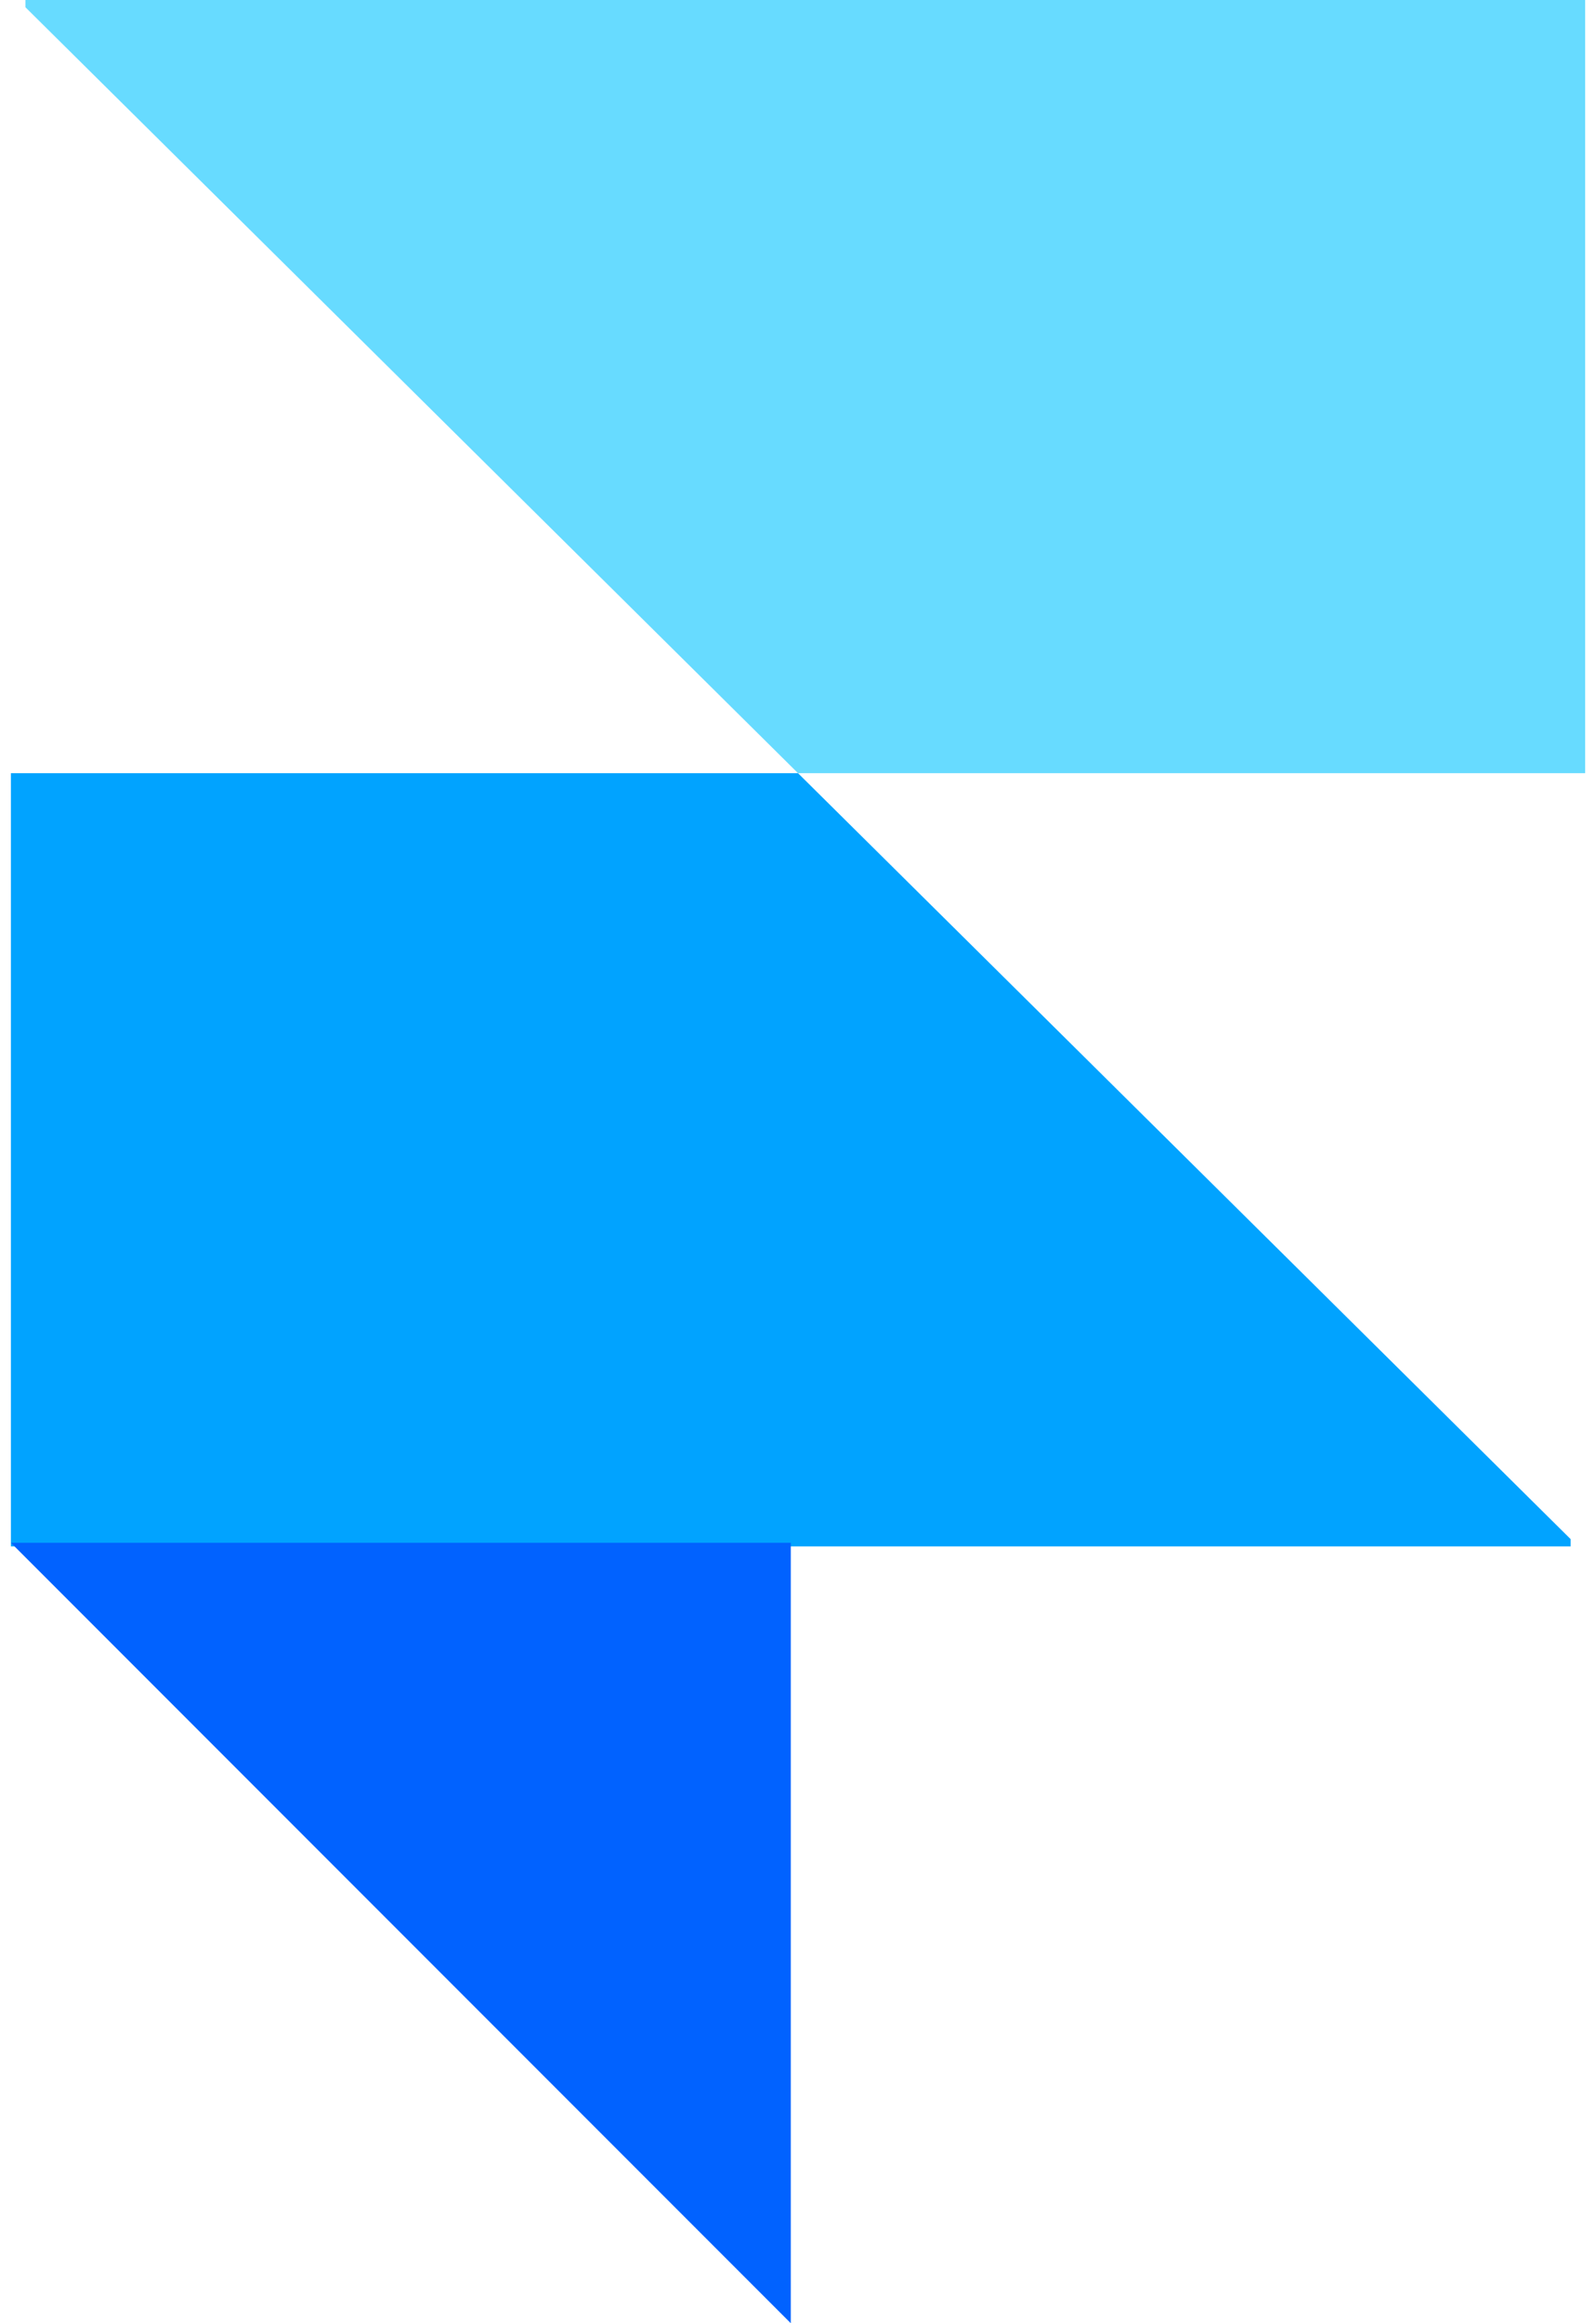
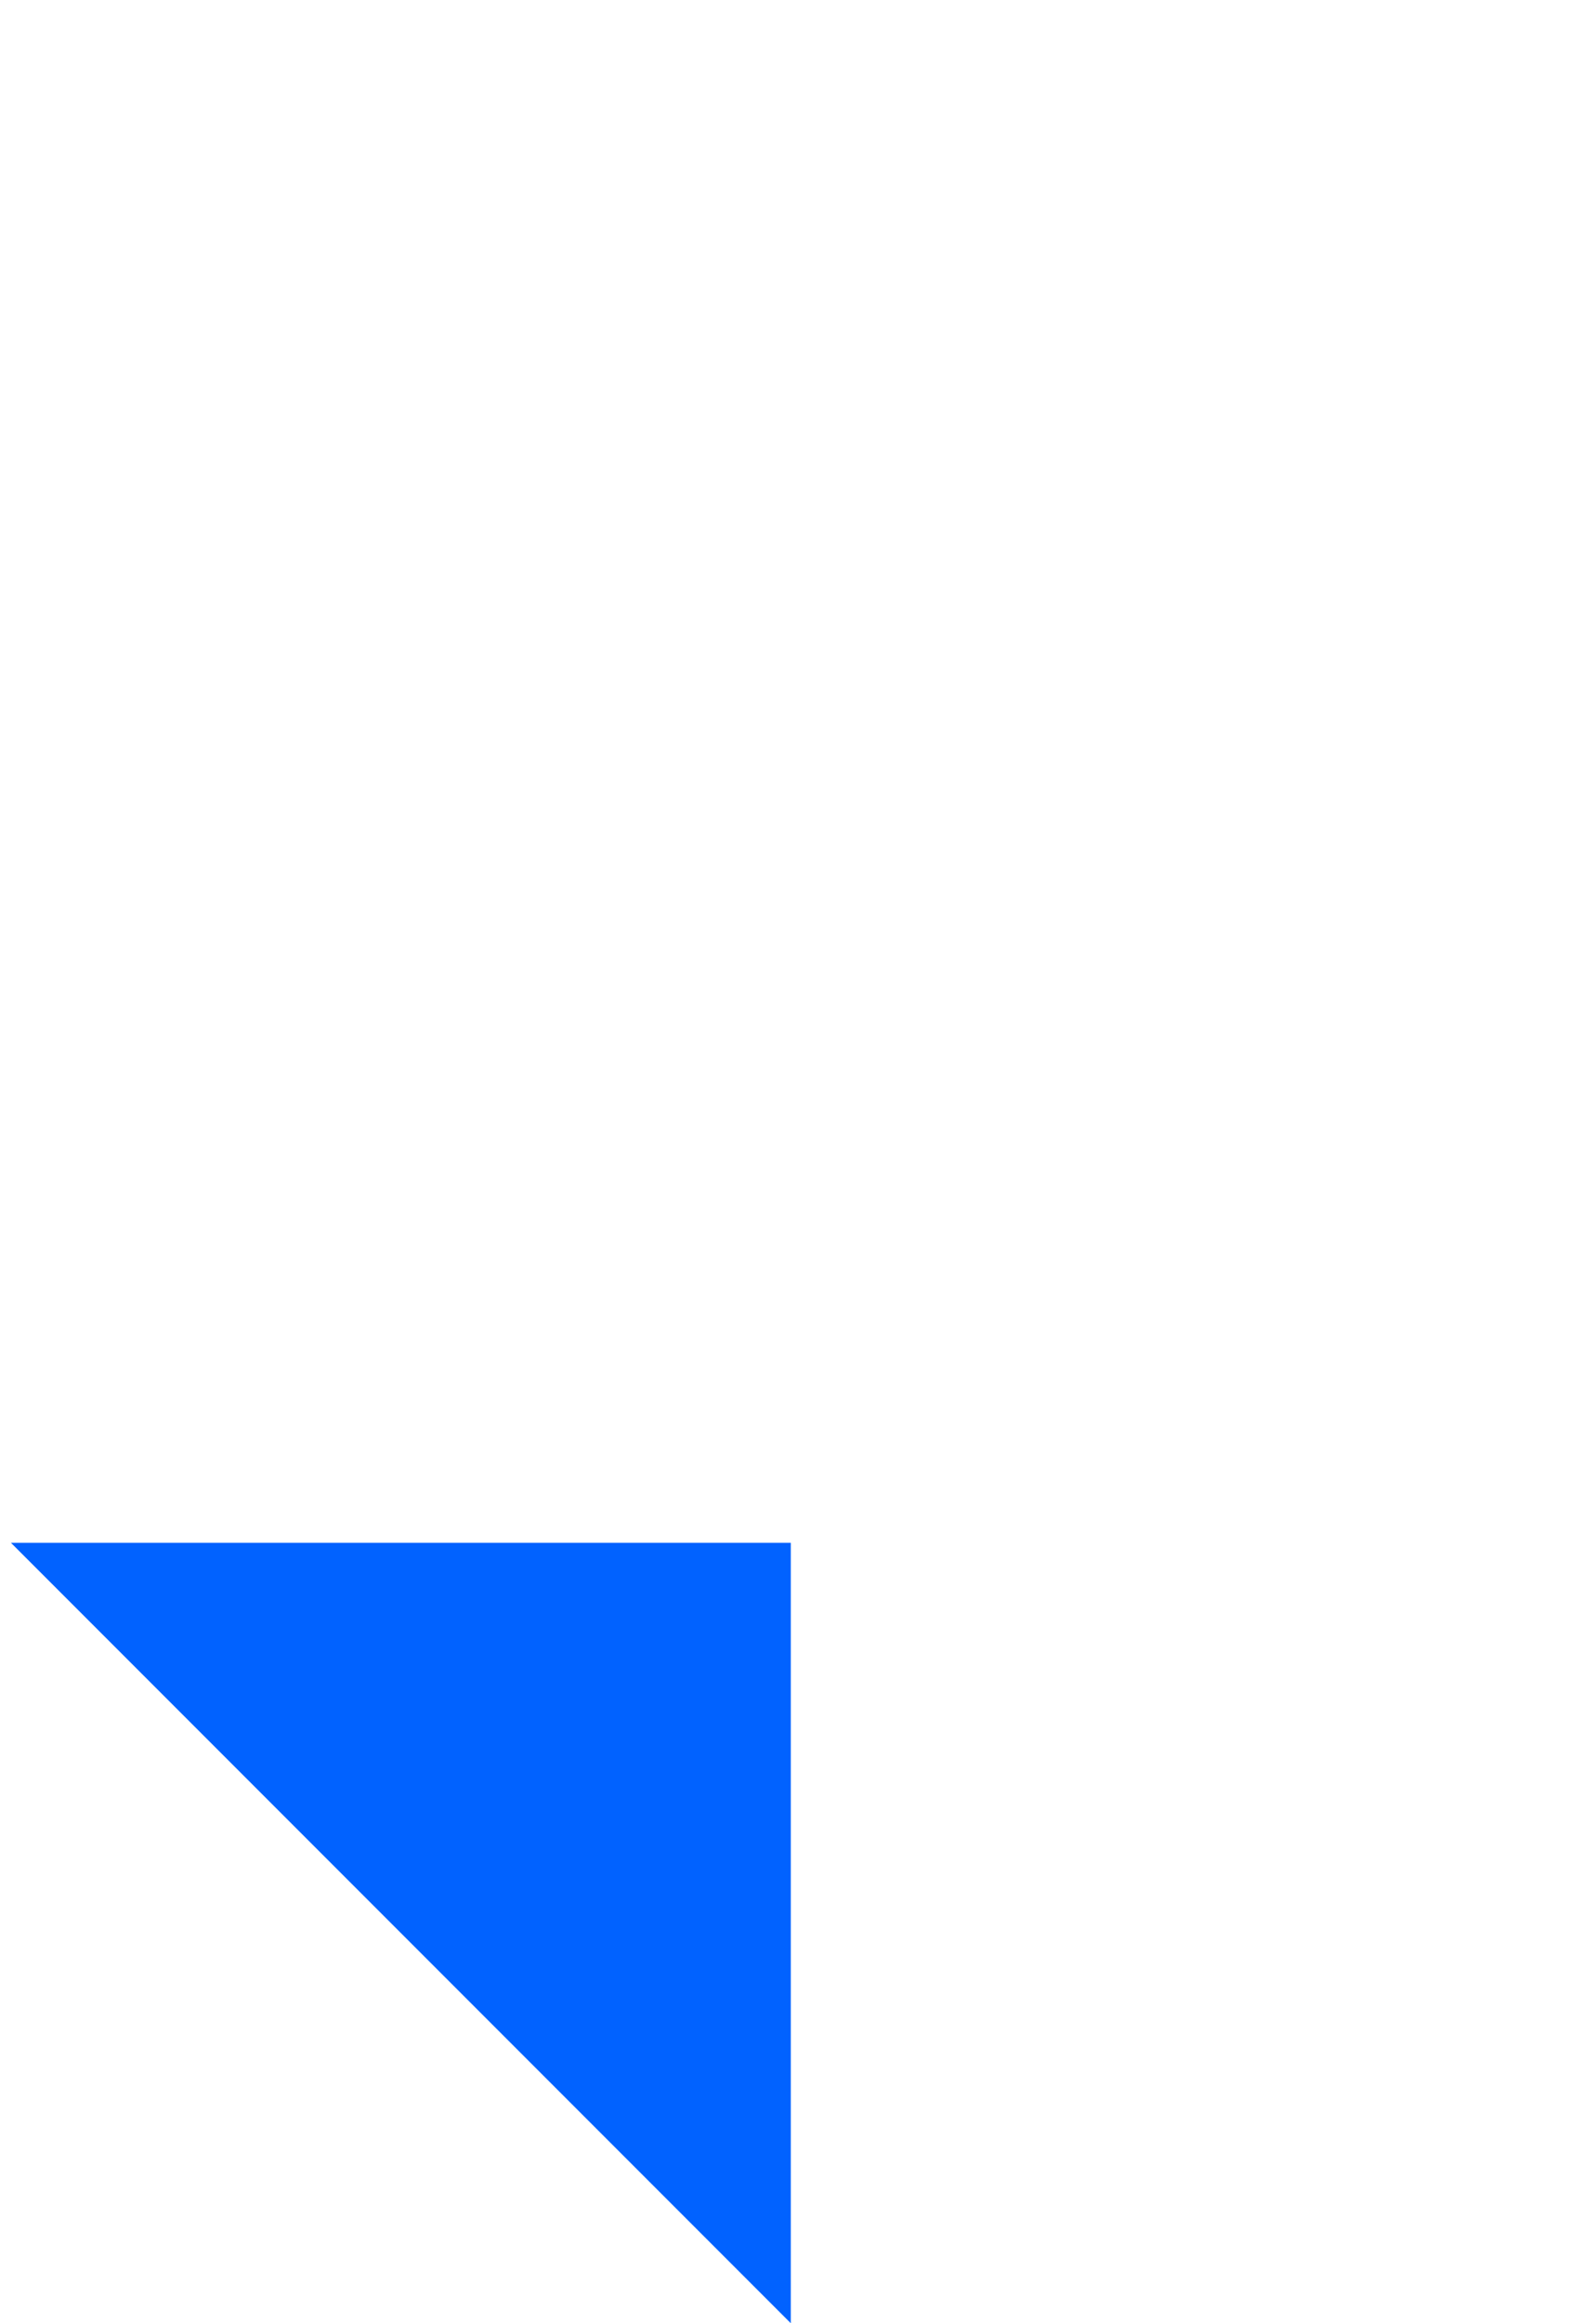
<svg xmlns="http://www.w3.org/2000/svg" fill="none" viewBox="0 0 44 64" height="64" width="44">
-   <path fill="#67DBFF" d="M22.001 21.3H43.701V0H0.701V0.2L22.001 21.3Z" clip-rule="evenodd" fill-rule="evenodd" />
-   <path fill="#01A3FF" d="M22.001 21.3H0.301V42.6H43.301V42.4L22.001 21.3Z" clip-rule="evenodd" fill-rule="evenodd" />
  <path fill="#0162FF" d="M0.301 42.5H21.801V64L0.301 42.5Z" clip-rule="evenodd" fill-rule="evenodd" />
</svg>